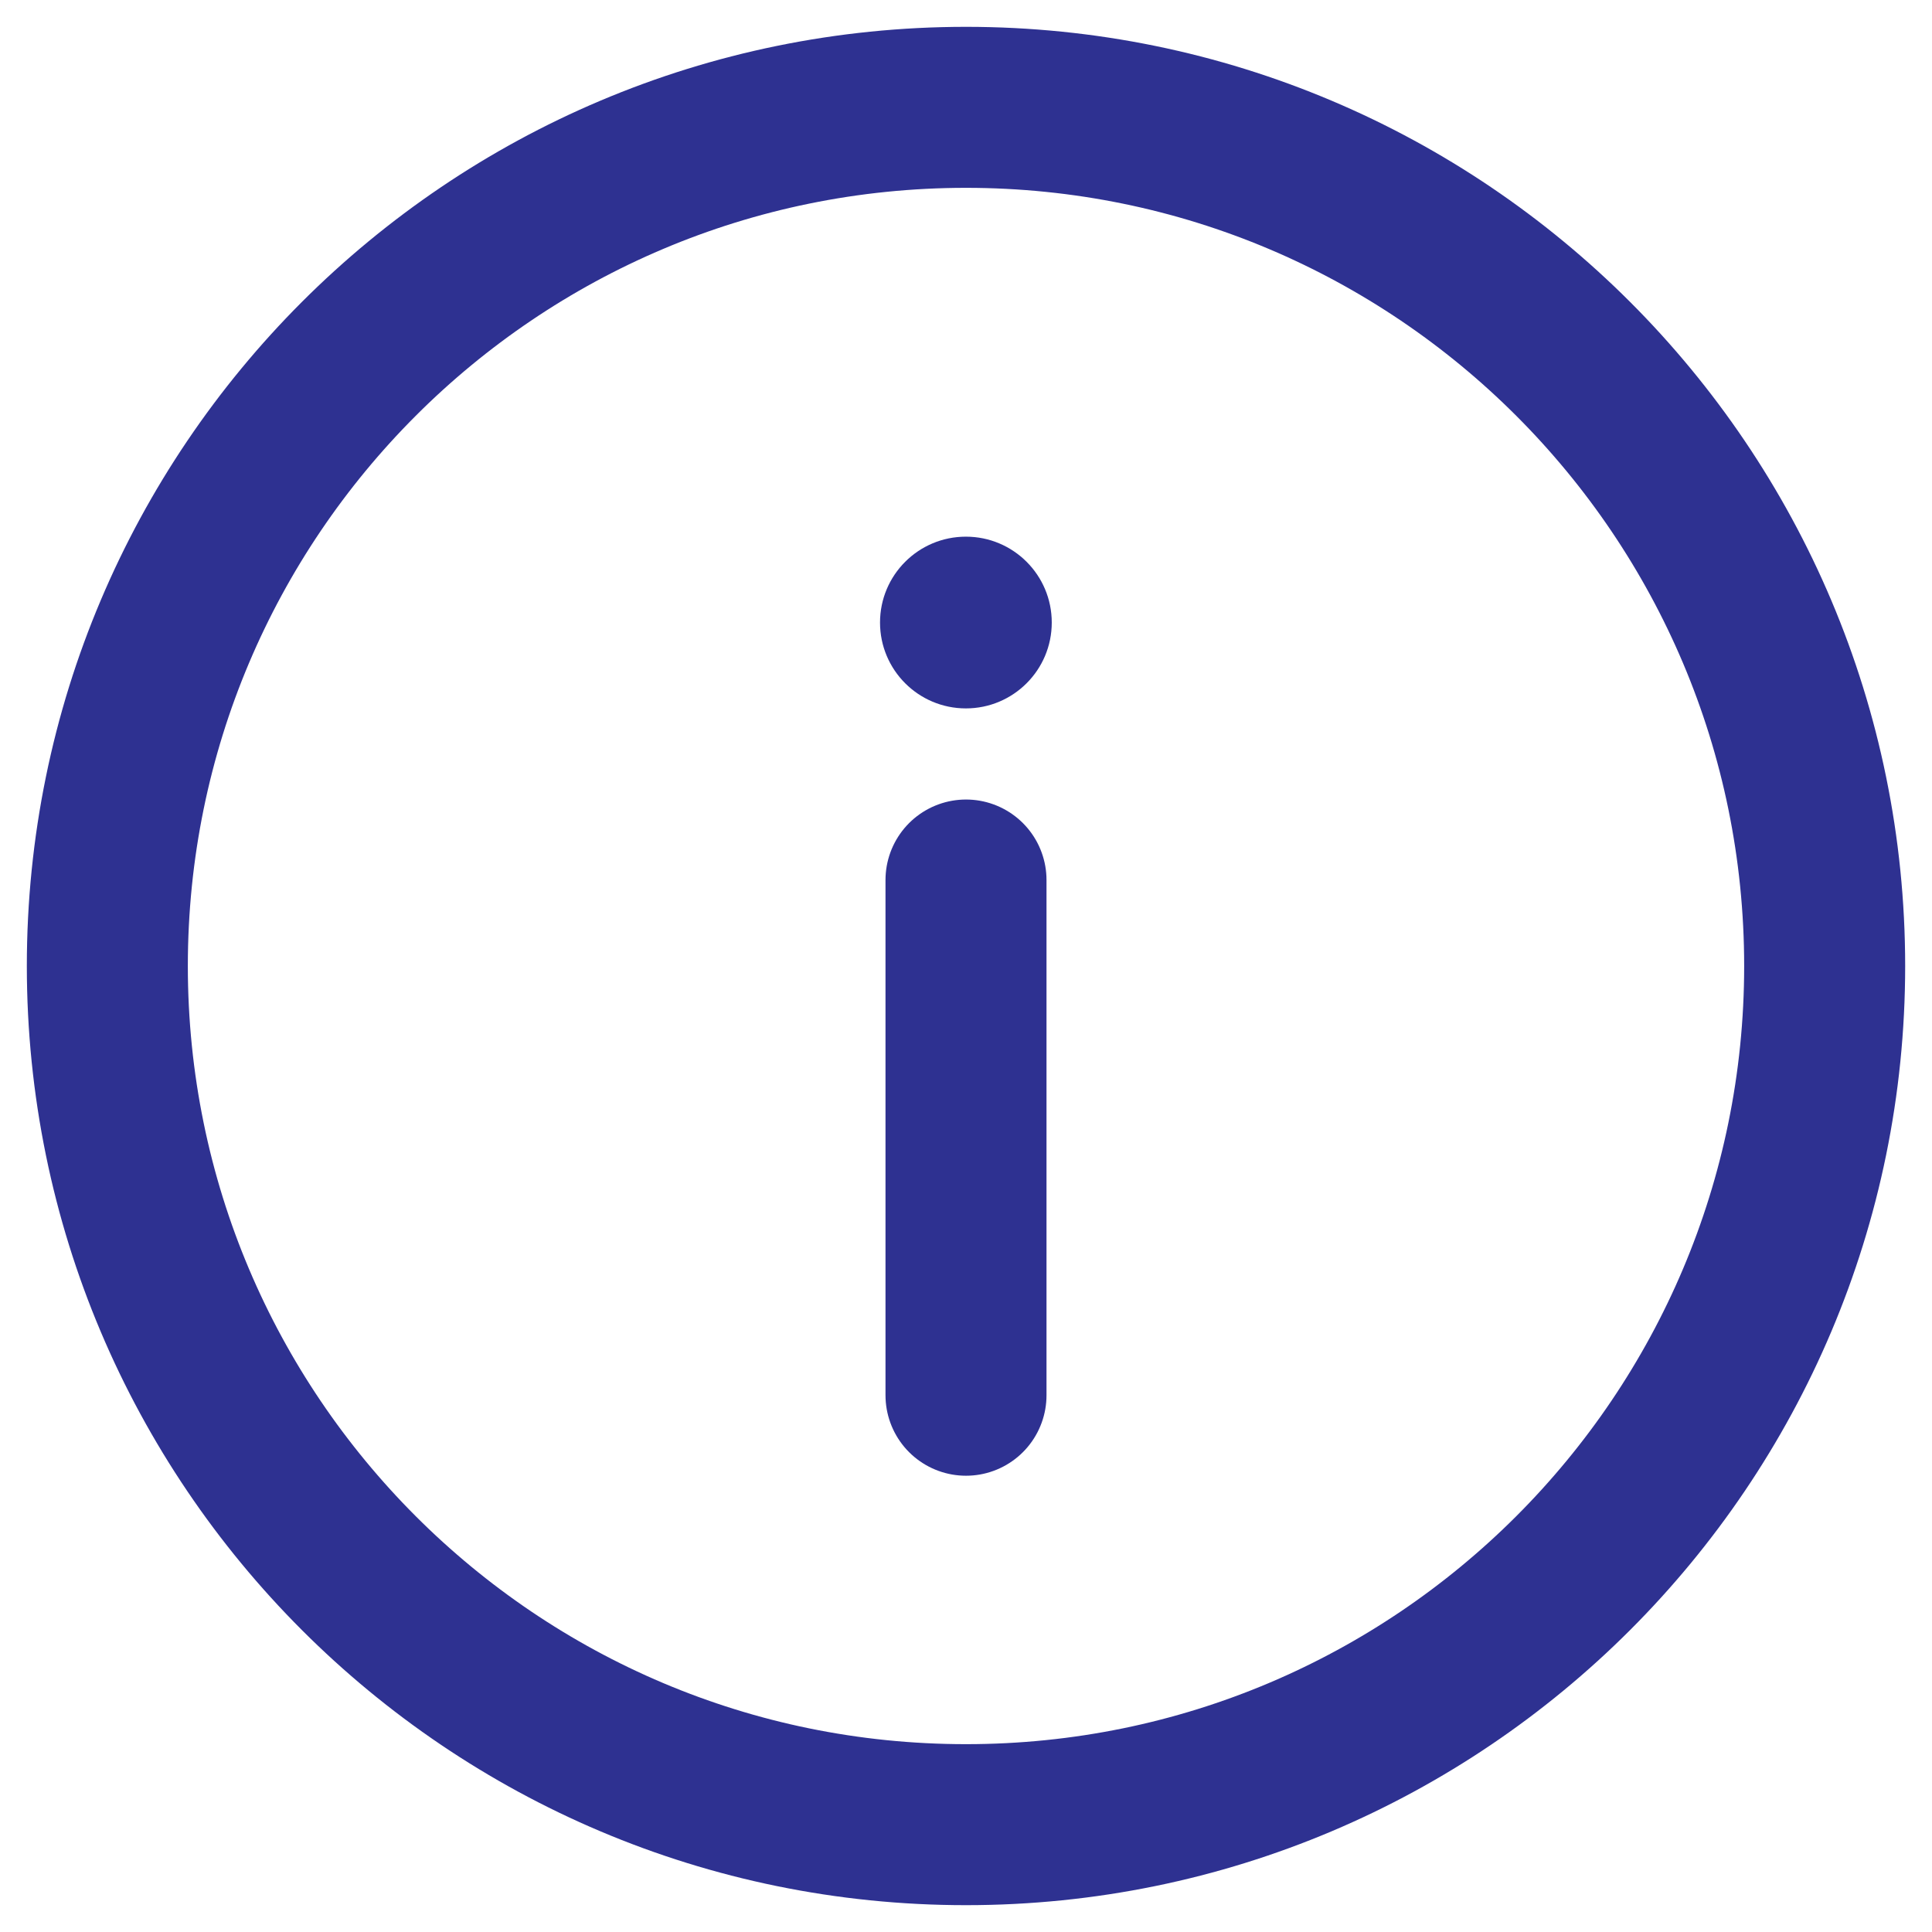
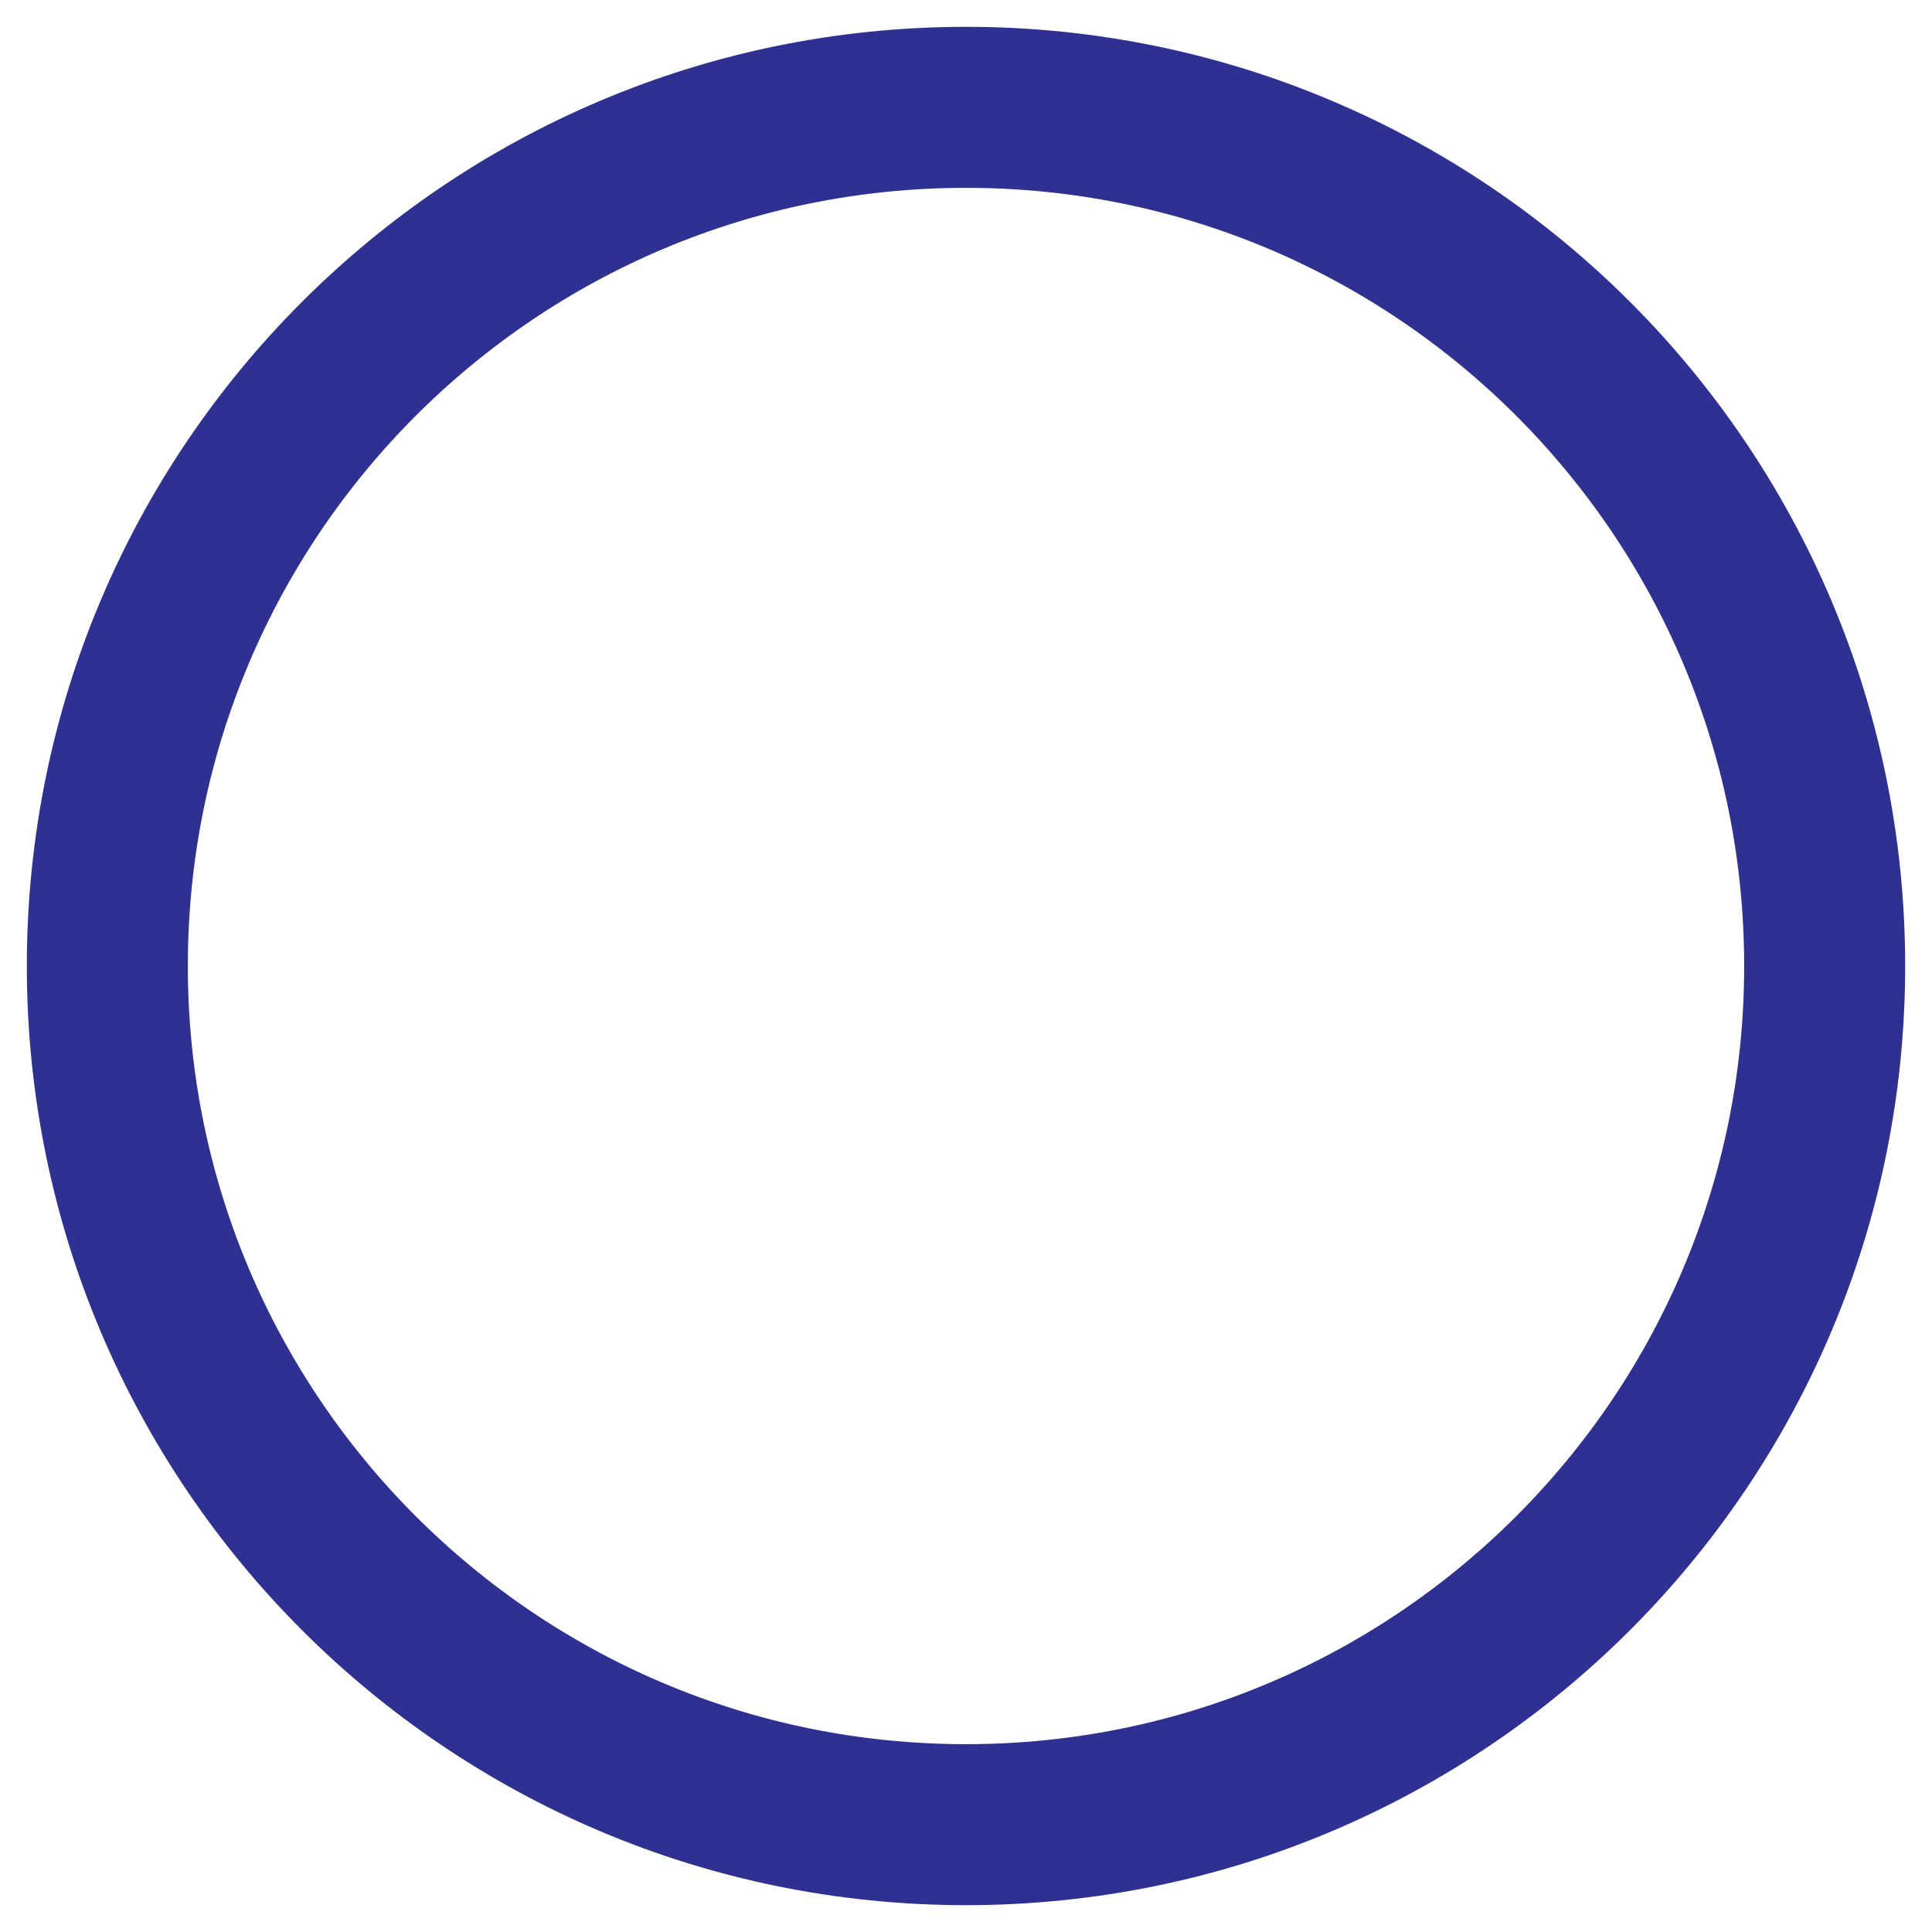
<svg xmlns="http://www.w3.org/2000/svg" width="18" height="18" viewBox="0 0 18 18" fill="none">
  <path d="M9 17C13.418 17 17 13.418 17 9C17 4.582 13.418 1 9 1C4.582 1 1 4.582 1 9C1 13.418 4.582 17 9 17Z" stroke="#2E3191" stroke-width="1.5" />
-   <path d="M9 12.999V8.199" stroke="#2E3191" stroke-width="1.5" stroke-linecap="round" />
-   <path d="M8.999 6.6C9.441 6.6 9.799 6.242 9.799 5.8C9.799 5.358 9.441 5 8.999 5C8.557 5 8.199 5.358 8.199 5.8C8.199 6.242 8.557 6.6 8.999 6.6Z" fill="#2E3191" />
</svg>